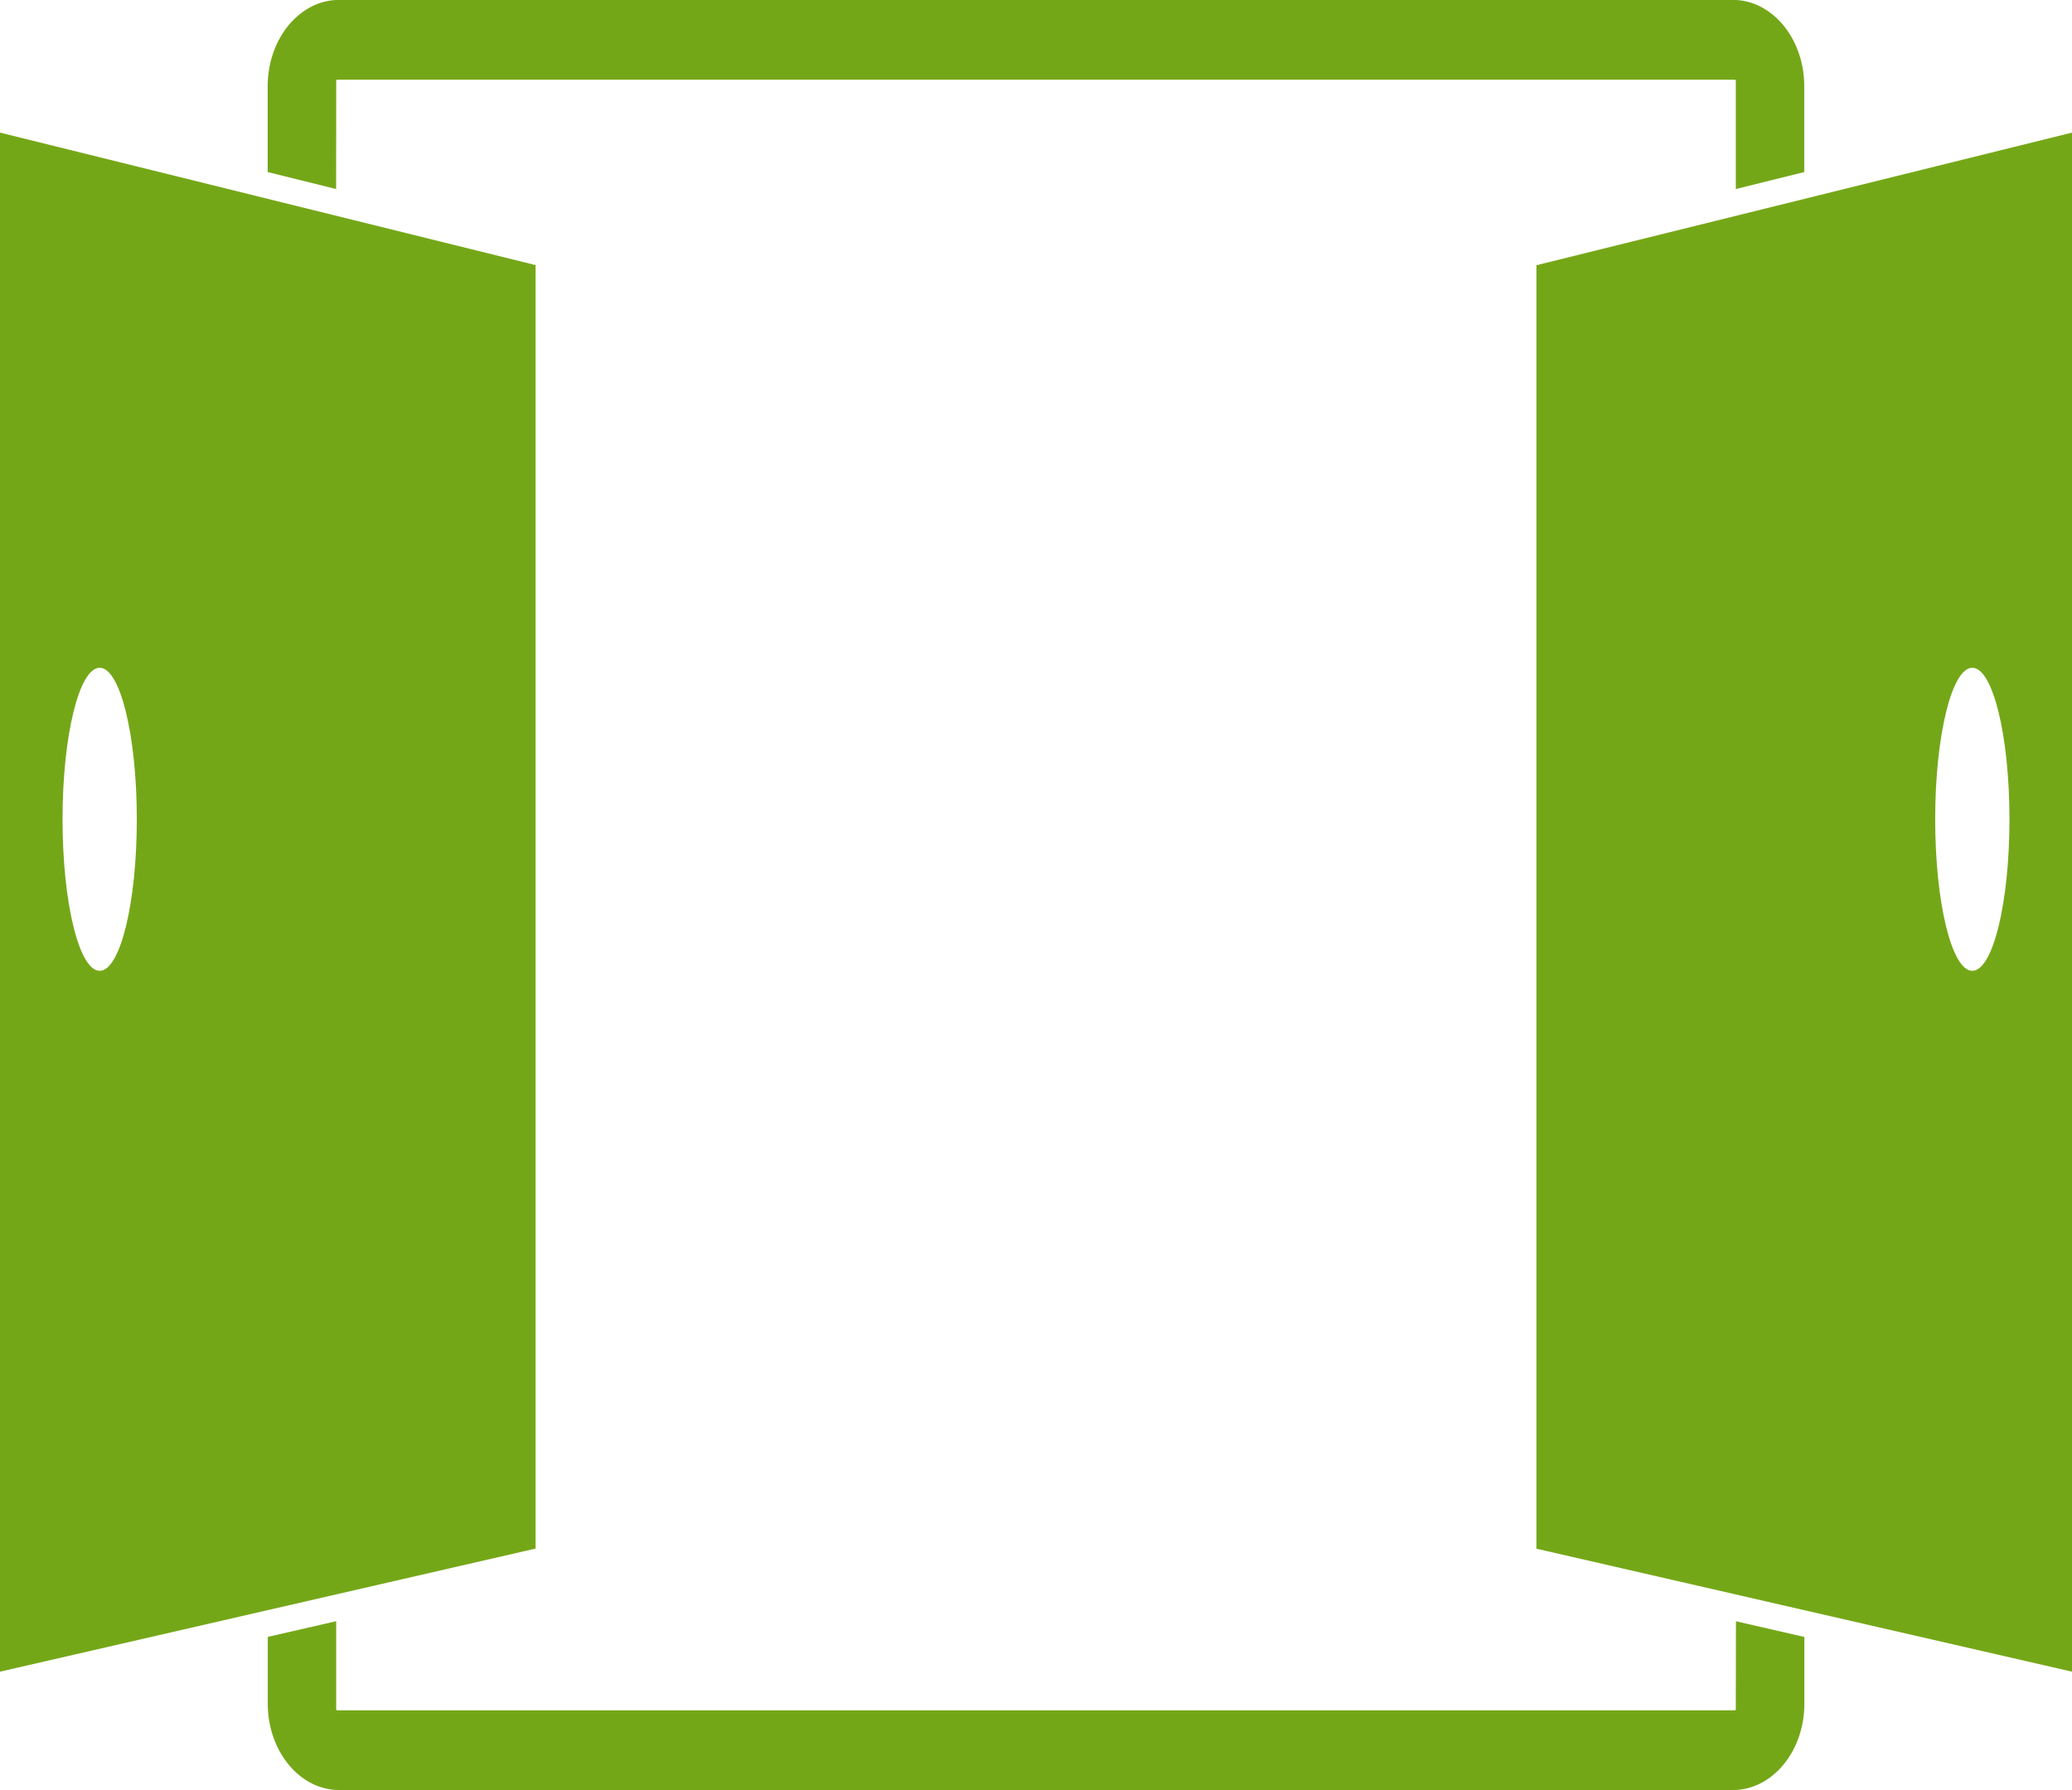
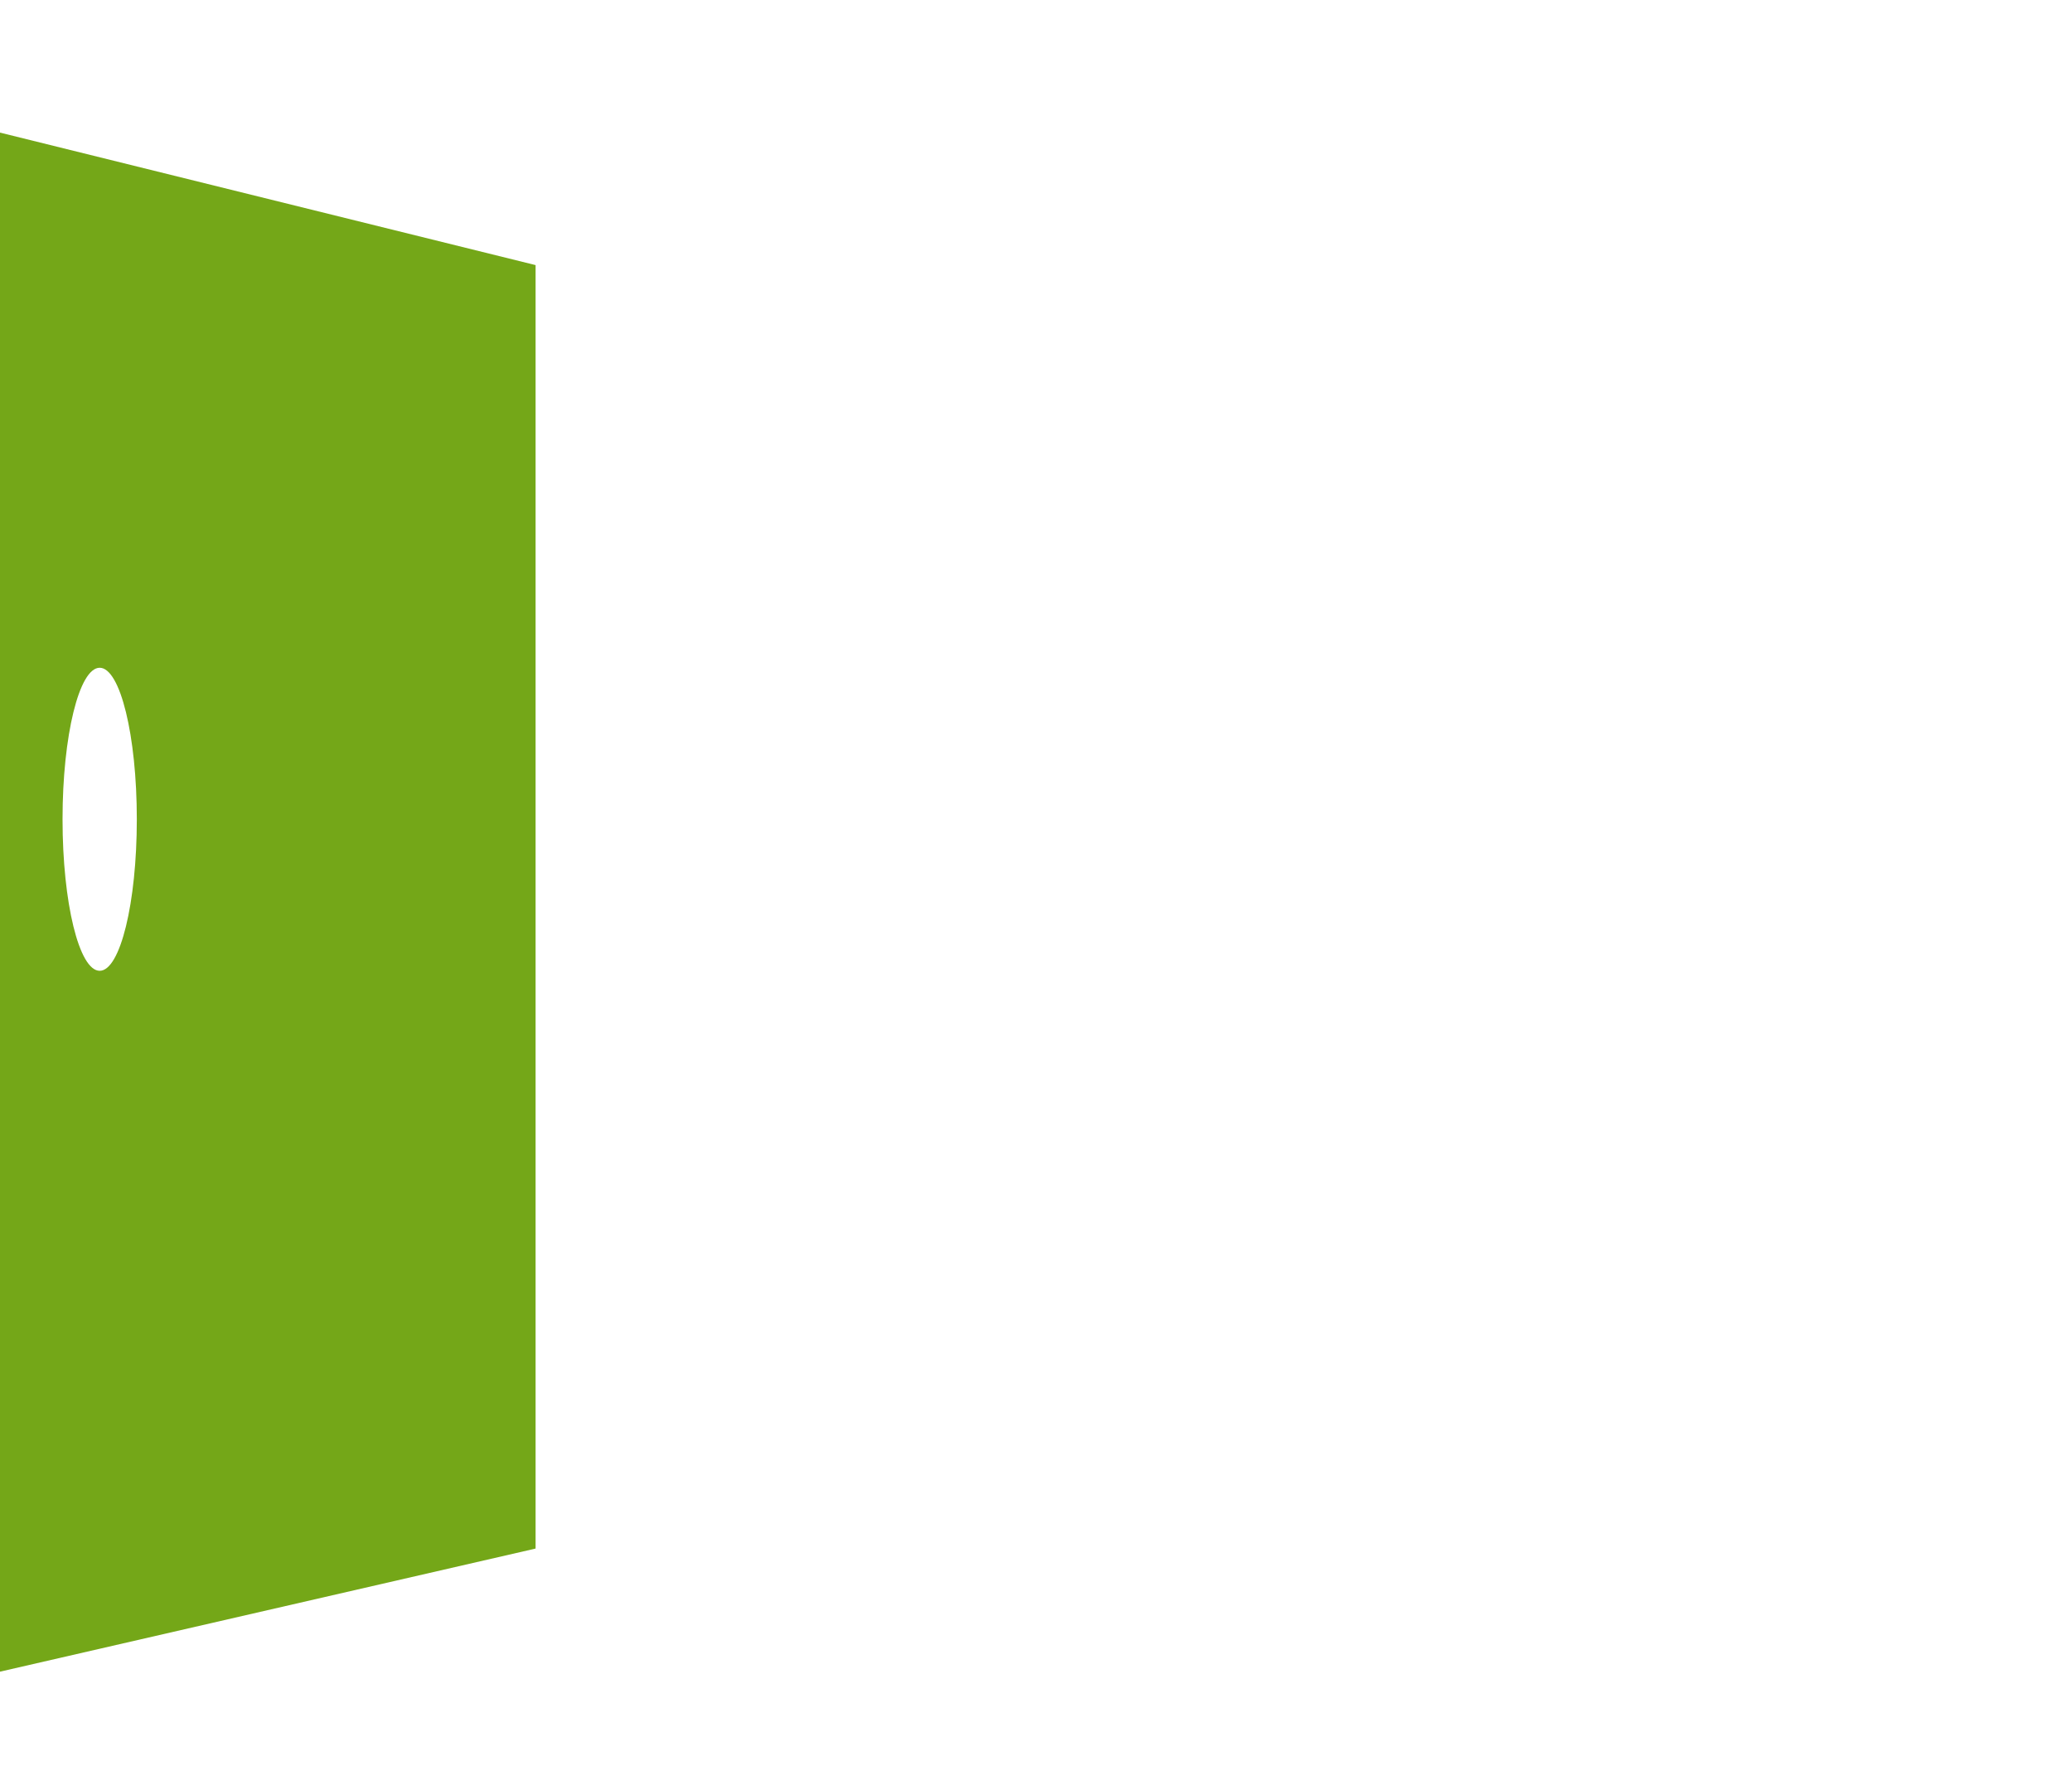
<svg xmlns="http://www.w3.org/2000/svg" width="87.005" height="75.174" viewBox="0 0 87.005 75.174">
  <g id="Gruppe_9" data-name="Gruppe 9" transform="translate(-110.424 -28.674)">
-     <path id="Pfad_36" data-name="Pfad 36" d="M178.932,97.28V32.646l-22.49,5.569v53.9Zm-4.186-29.434c-.861,0-1.559-2.849-1.559-6.363s.7-6.363,1.559-6.363,1.56,2.849,1.56,6.363S175.608,67.846,174.746,67.846Z" transform="translate(18.497 1.597)" fill="#74a718" />
    <path id="Pfad_37" data-name="Pfad 37" d="M110.424,32.646V97.28l22.49-5.17v-53.9Zm4.186,35.2c-.862,0-1.56-2.849-1.56-6.363s.7-6.363,1.56-6.363,1.559,2.849,1.559,6.363S115.471,67.846,114.61,67.846Z" transform="translate(0 1.597)" fill="#74a718" />
-     <path id="Pfad_38" data-name="Pfad 38" d="M121.318,32.071a.046.046,0,0,1,.041-.049h58.689a.046.046,0,0,1,.041.049v4.541l2.873-.712V32.3c0-2-1.342-3.63-3-3.63H121.441c-1.656,0-3,1.625-3,3.63v3.6l2.873.712Z" transform="translate(3.224 0)" fill="#74a718" />
-     <path id="Pfad_39" data-name="Pfad 39" d="M180.088,80.931a.045.045,0,0,1-.041.049H121.358a.045.045,0,0,1-.041-.049V77.237l-2.873.66v2.8c0,2,1.34,3.63,3,3.63h58.523c1.654,0,3-1.625,3-3.63V77.9l-2.873-.66Z" transform="translate(3.224 19.52)" fill="#74a718" />
  </g>
</svg>